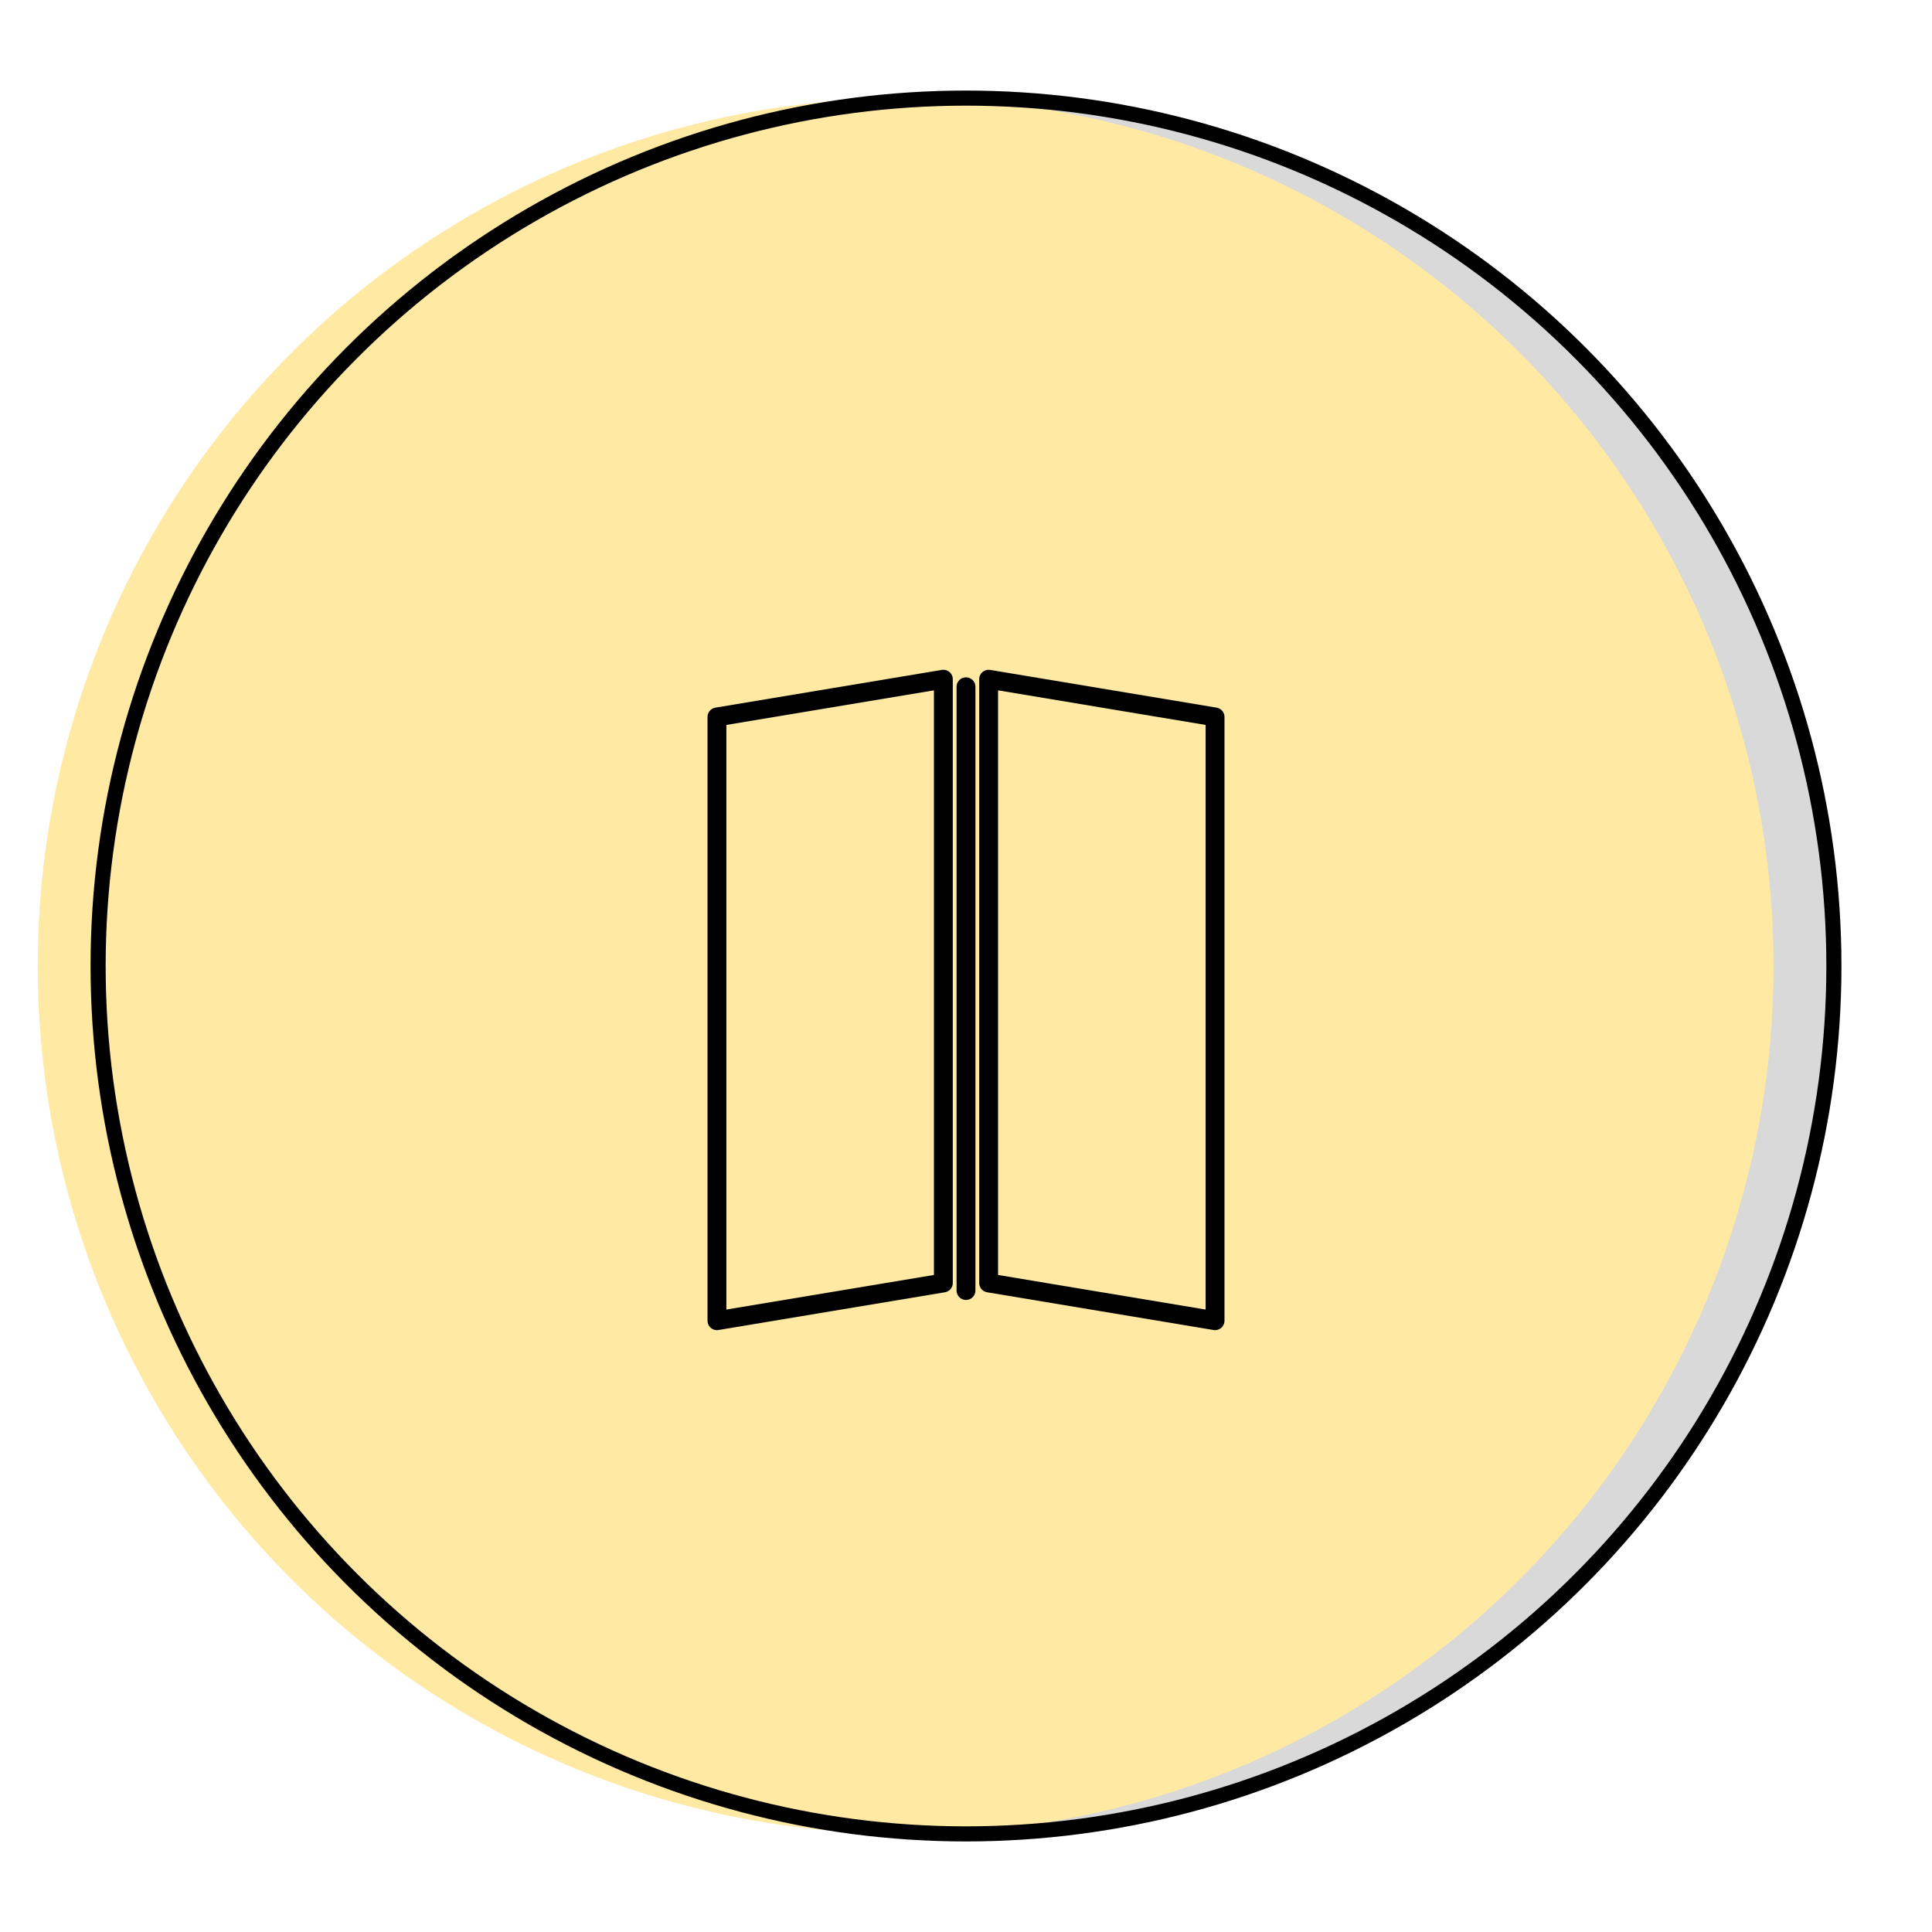
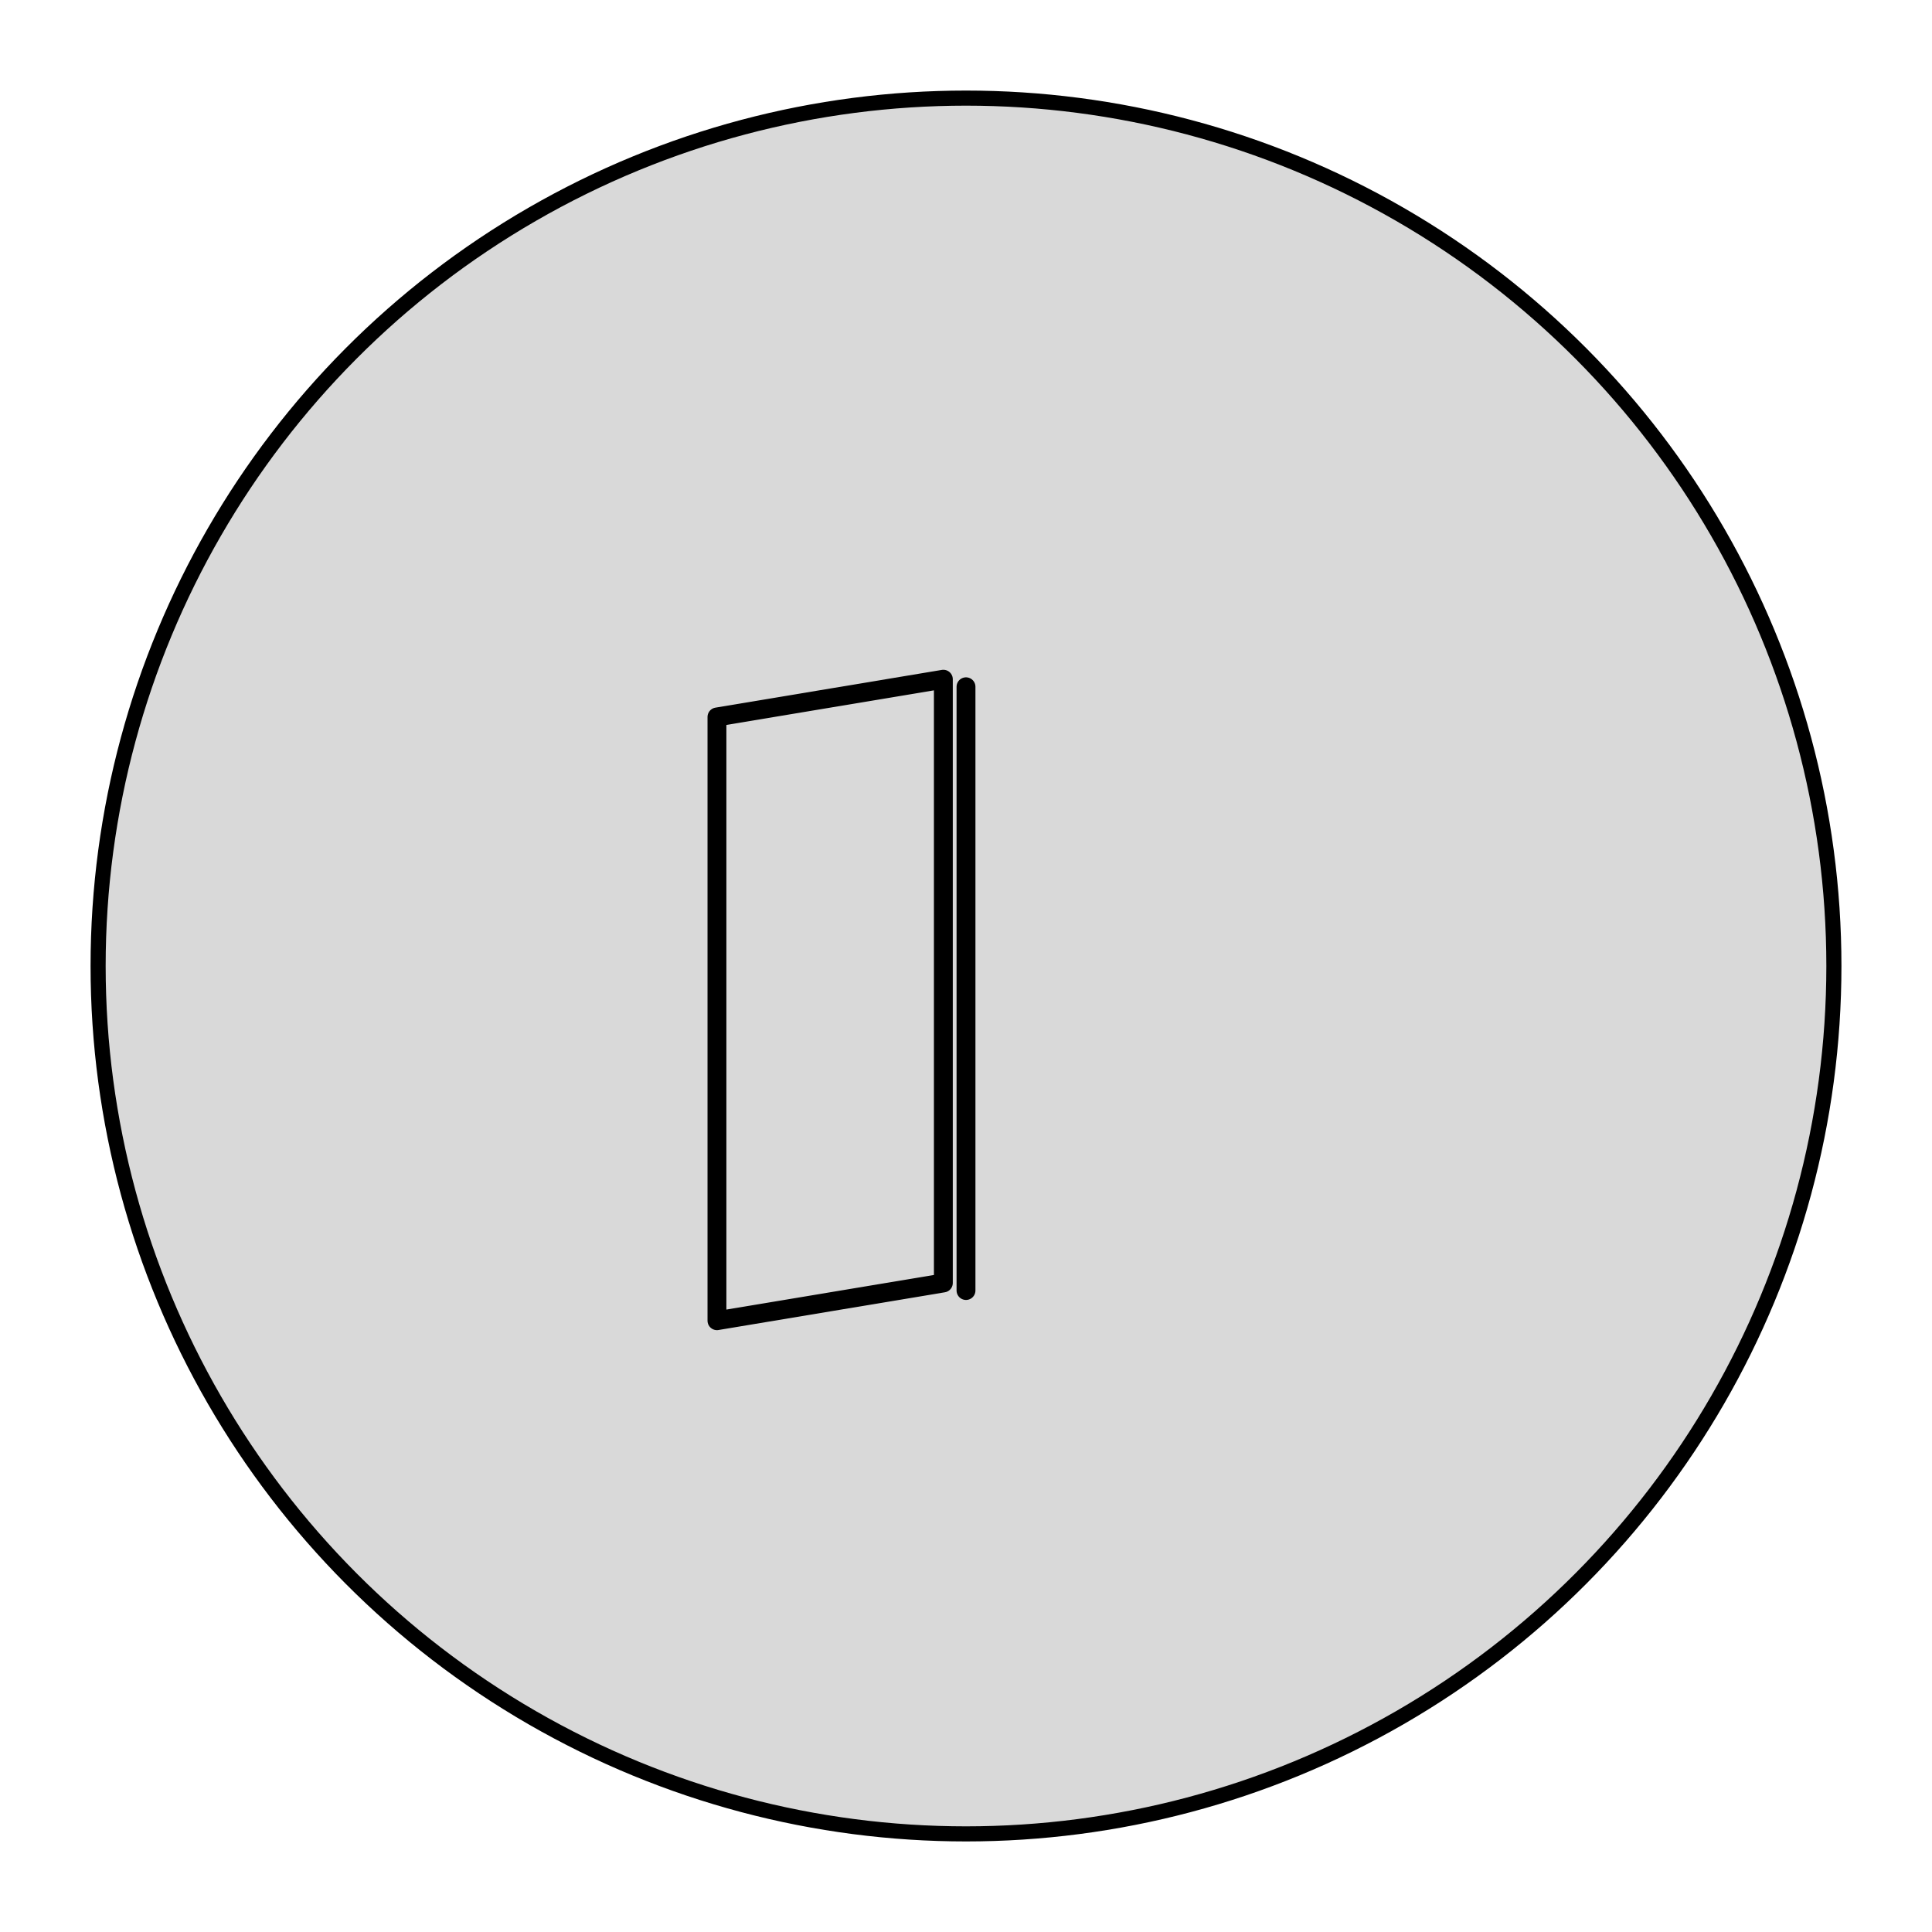
<svg xmlns="http://www.w3.org/2000/svg" viewBox="0 0 512 512" height="512" width="512">
  <circle fill="#D9D9D9" r="230" cy="256" cx="256" />
-   <circle fill="#FFE9A3" r="230" cy="256" cx="240" />
  <circle stroke-width="4" stroke="#000000" fill="none" r="230" cy="256" cx="256" />
  <path stroke-linejoin="round" stroke-width="5" stroke="#000000" fill="none" d="M190 190 L250 180 L250 340 L190 350 Z" />
-   <path stroke-linejoin="round" stroke-width="5" stroke="#000000" fill="none" d="M262 180 L322 190 L322 350 L262 340 Z" />
  <path stroke-linecap="round" stroke-width="5" stroke="#000000" d="M256 182 L256 342" />
</svg>